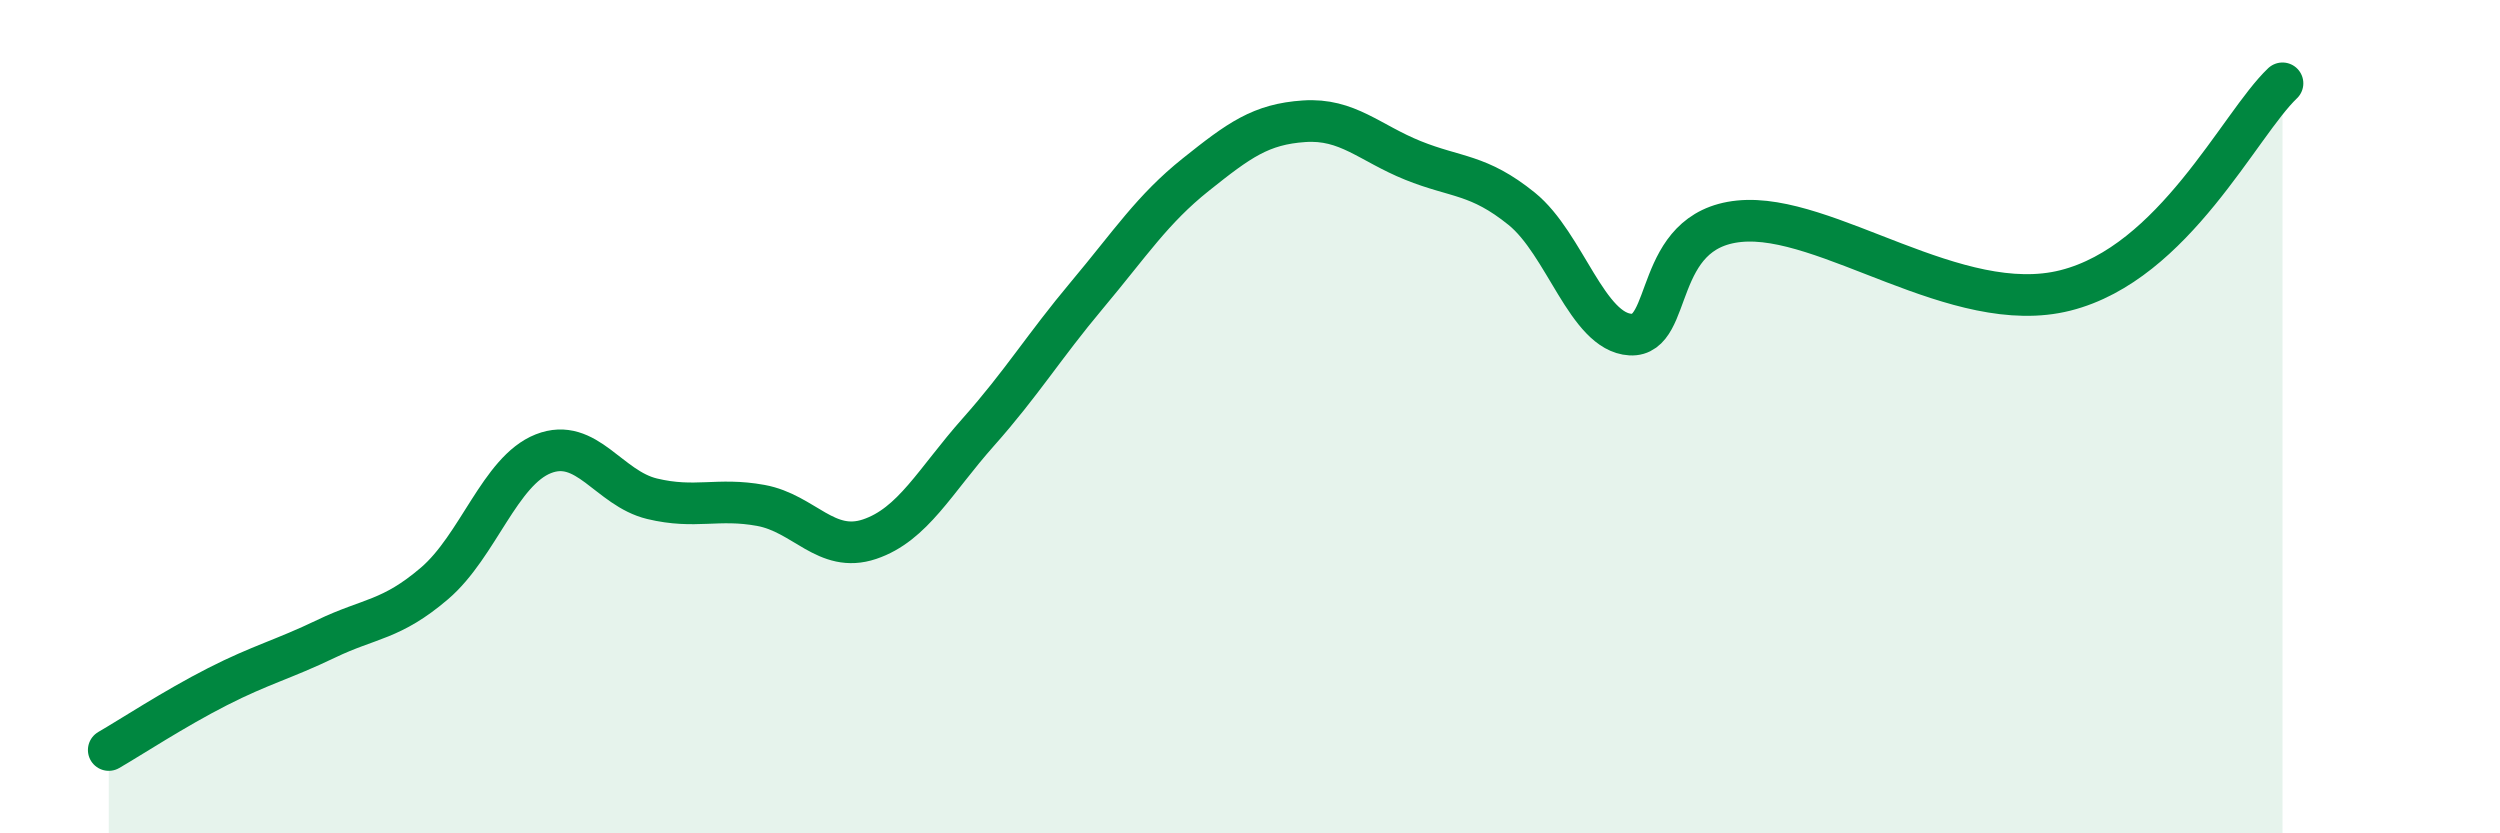
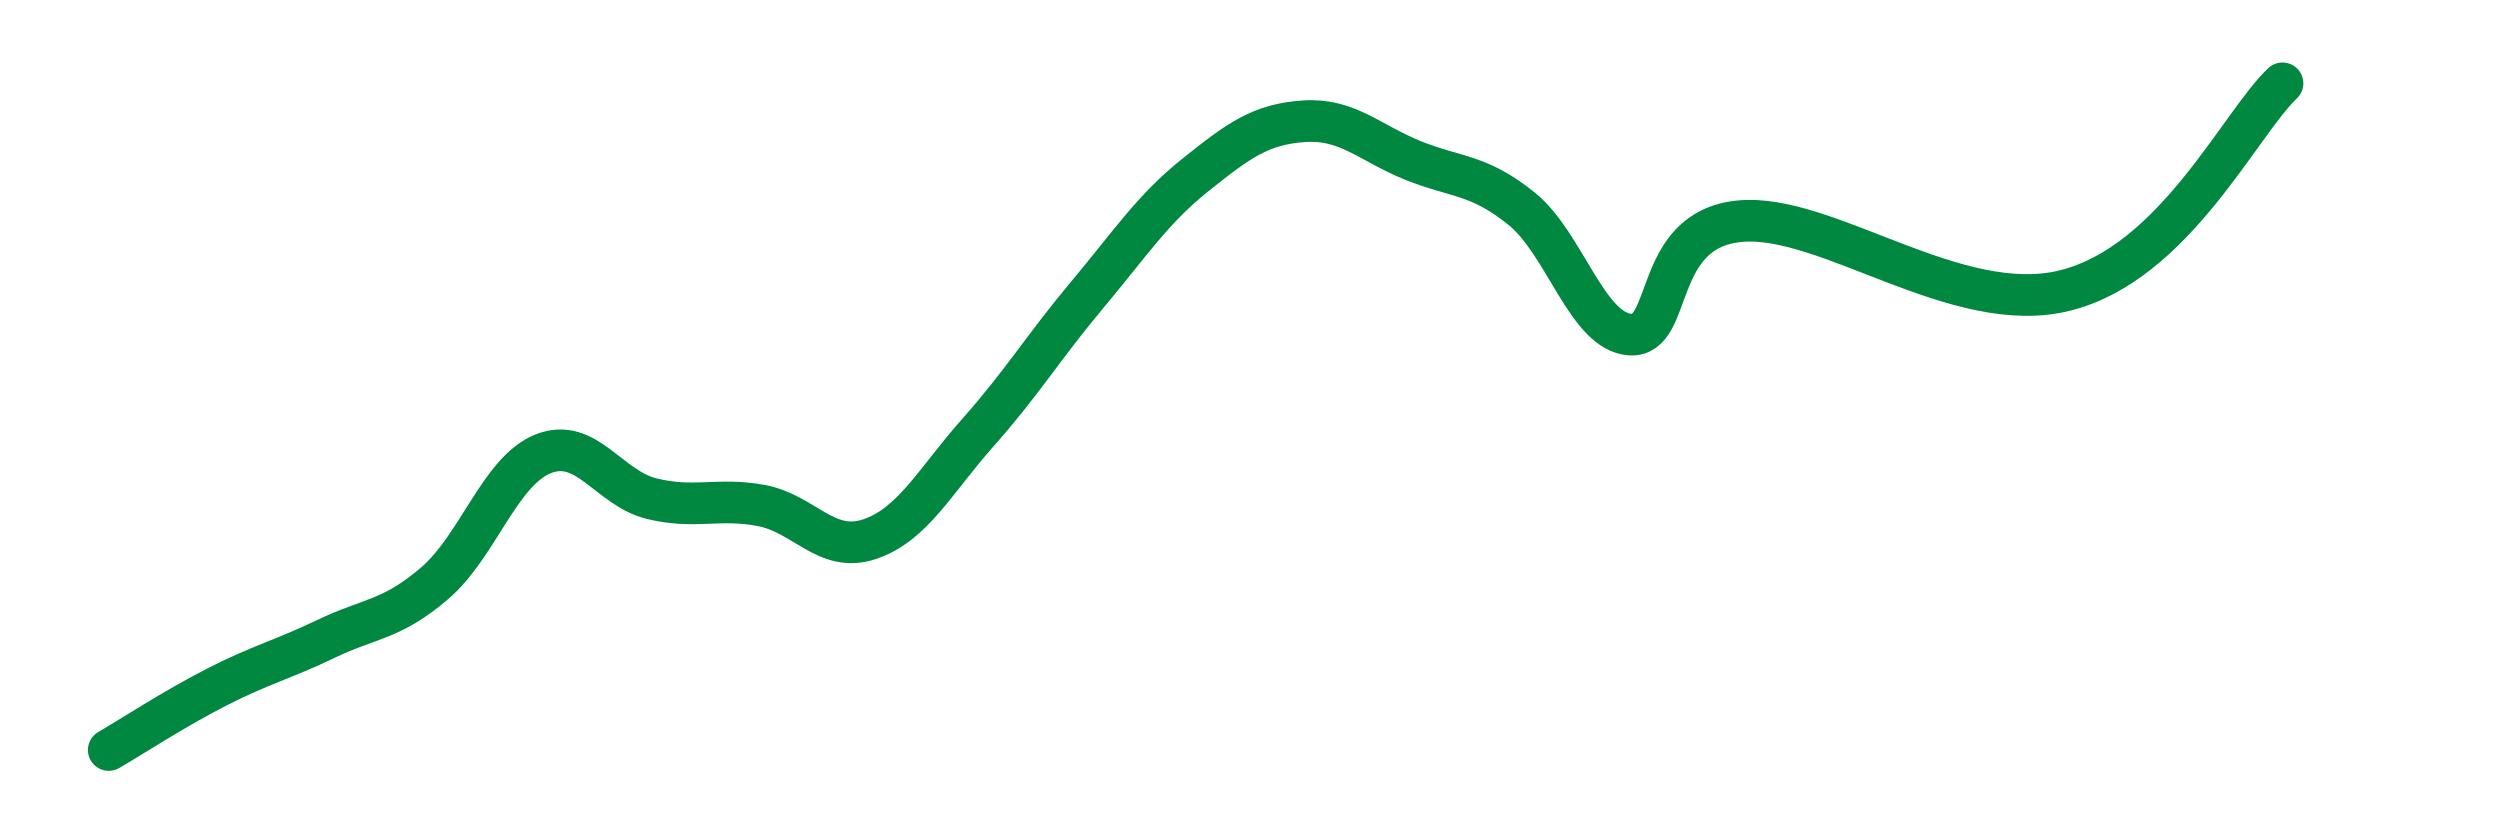
<svg xmlns="http://www.w3.org/2000/svg" width="60" height="20" viewBox="0 0 60 20">
-   <path d="M 2.61,18 C 3.13,17.7 4.18,17.01 5.22,16.48 C 6.26,15.95 6.79,15.83 7.83,15.33 C 8.87,14.83 9.39,14.89 10.43,14 C 11.47,13.11 12,11.3 13.04,10.89 C 14.08,10.48 14.61,11.72 15.65,11.97 C 16.69,12.22 17.22,11.94 18.26,12.13 C 19.3,12.32 19.83,13.29 20.87,12.94 C 21.91,12.59 22.44,11.54 23.48,10.37 C 24.52,9.2 25.05,8.32 26.09,7.08 C 27.13,5.84 27.66,5.02 28.7,4.19 C 29.74,3.36 30.26,2.98 31.3,2.91 C 32.34,2.84 32.87,3.43 33.91,3.85 C 34.95,4.27 35.48,4.17 36.52,5.01 C 37.56,5.85 38.09,7.97 39.13,8.03 C 40.17,8.09 39.65,5.52 41.74,5.31 C 43.83,5.1 46.96,7.63 49.57,6.97 C 52.18,6.31 53.74,2.99 54.78,2L54.78 20L2.61 20Z" fill="#008740" opacity="0.1" stroke-linecap="round" stroke-linejoin="round" />
  <path d="M 2.61,18 C 3.13,17.7 4.18,17.01 5.22,16.48 C 6.26,15.95 6.79,15.83 7.83,15.33 C 8.87,14.83 9.39,14.89 10.43,14 C 11.47,13.11 12,11.3 13.04,10.89 C 14.08,10.48 14.61,11.72 15.65,11.97 C 16.69,12.22 17.22,11.94 18.26,12.13 C 19.3,12.32 19.83,13.29 20.87,12.94 C 21.91,12.59 22.44,11.54 23.48,10.37 C 24.52,9.2 25.05,8.32 26.09,7.08 C 27.13,5.84 27.66,5.02 28.7,4.19 C 29.74,3.36 30.26,2.98 31.3,2.91 C 32.34,2.84 32.87,3.43 33.91,3.85 C 34.95,4.27 35.48,4.17 36.52,5.01 C 37.56,5.85 38.09,7.97 39.13,8.03 C 40.17,8.09 39.65,5.52 41.74,5.31 C 43.83,5.1 46.96,7.63 49.57,6.97 C 52.18,6.31 53.74,2.99 54.78,2" stroke="#008740" stroke-width="1" fill="none" stroke-linecap="round" stroke-linejoin="round" />
</svg>